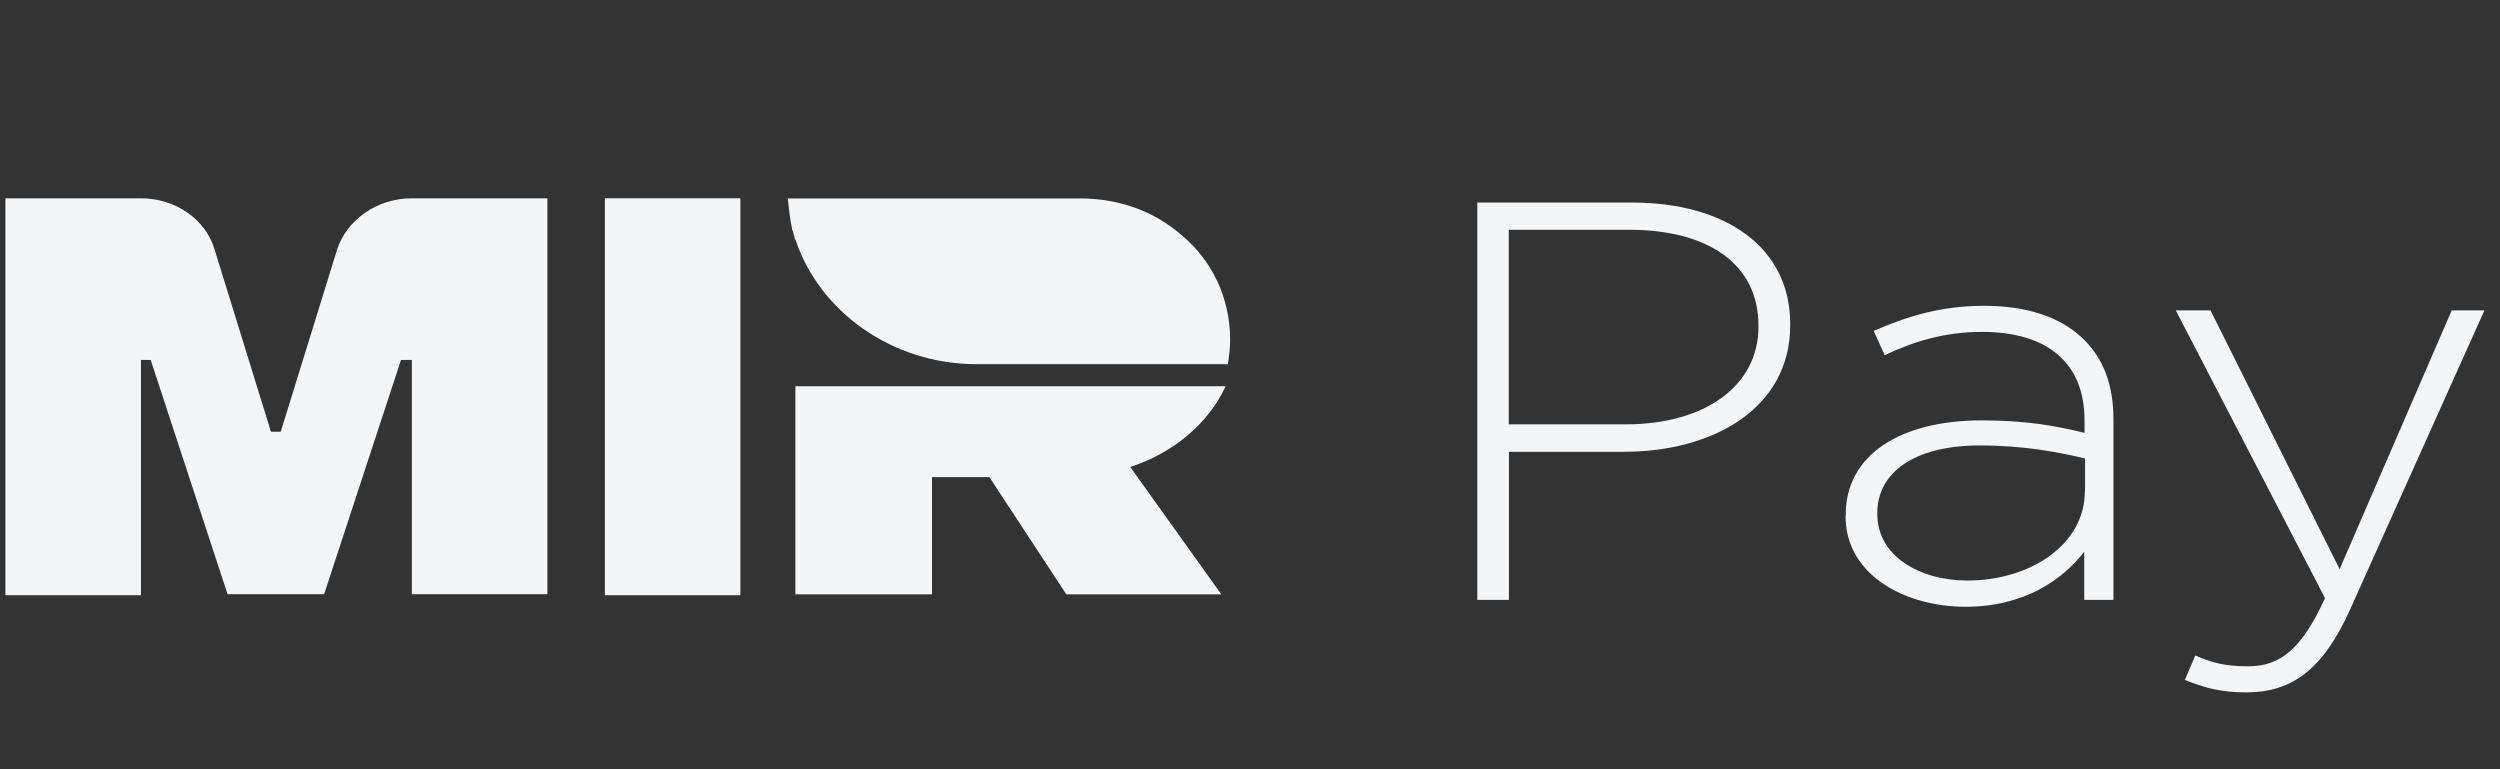
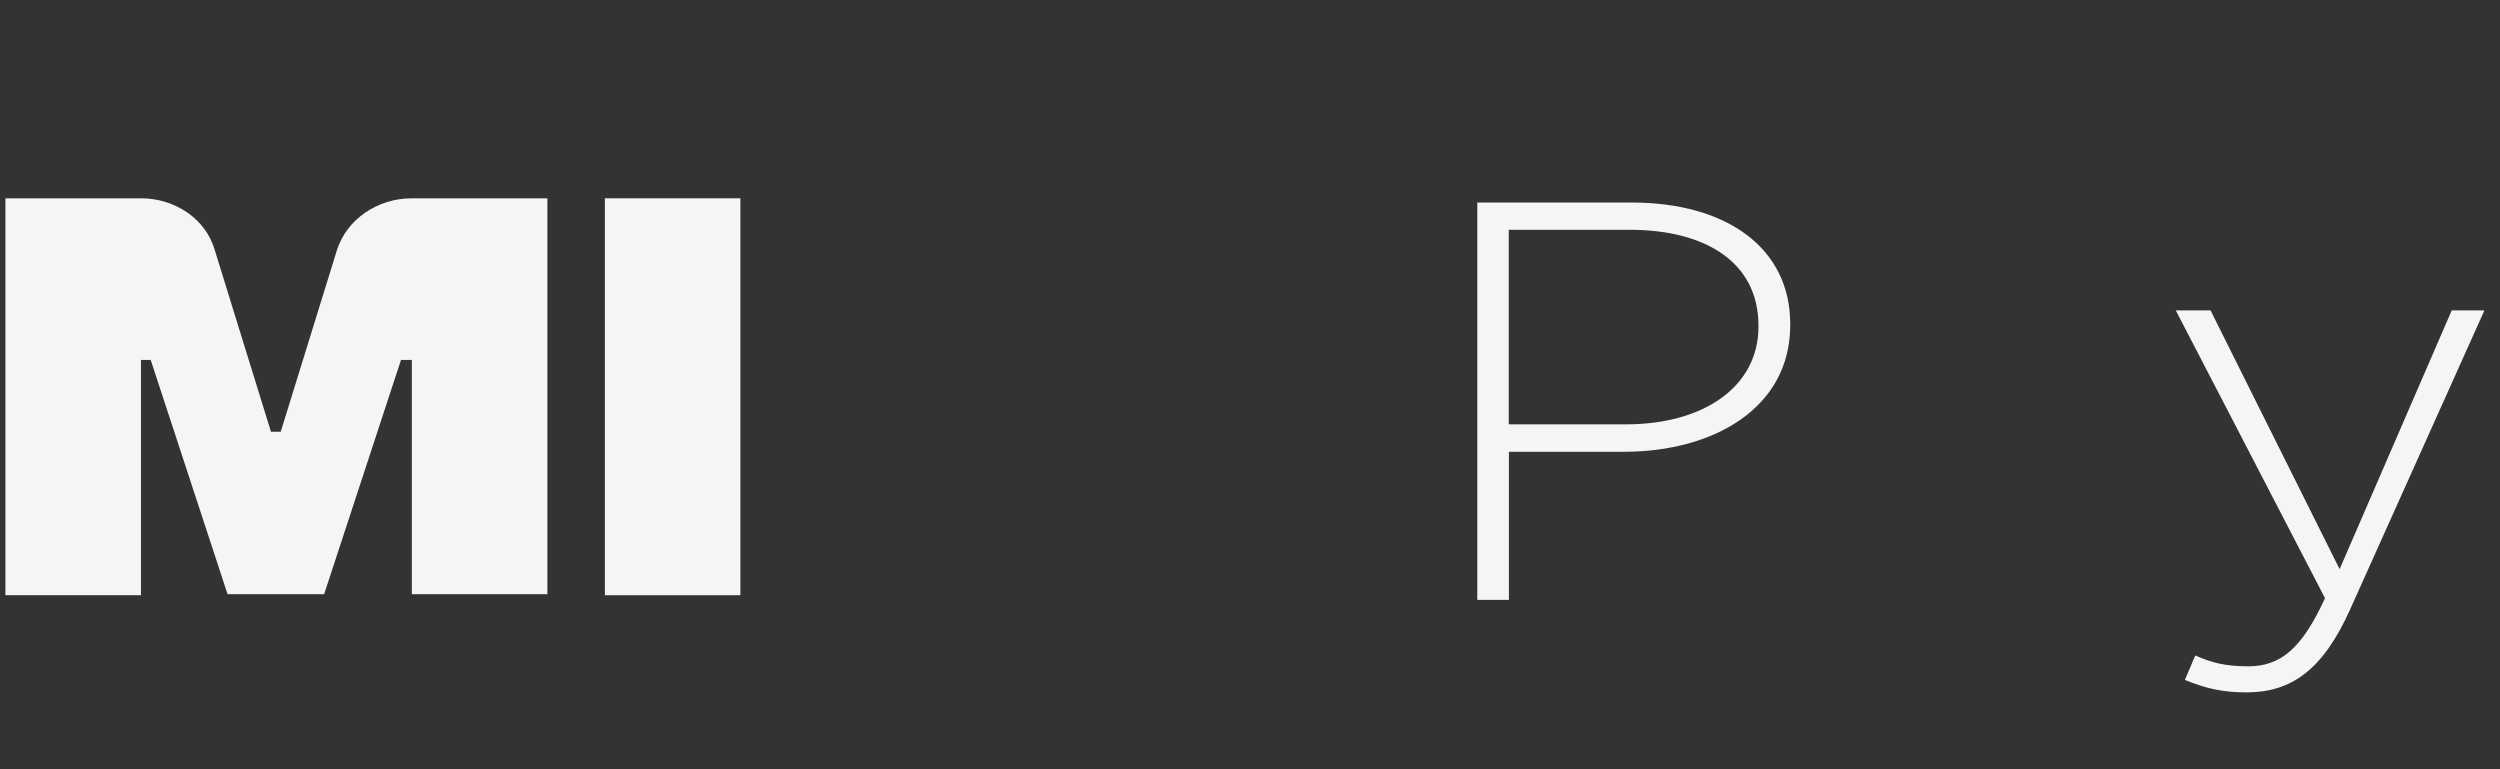
<svg xmlns="http://www.w3.org/2000/svg" width="65" height="20" viewBox="0 0 65 20" fill="none">
  <rect x="0" y="0" width="65" height="20" fill="#333333" stroke="none" />
-   <path d="M31.869 10.043H20.68V15.452H24.232V12.405H25.724L27.723 15.452H31.754L29.387 12.142C30.515 11.772 31.415 11.014 31.869 10.039V10.043Z" fill="#F3F5F7" />
-   <path d="M30.713 6.105C30.009 5.499 29.106 5.16 28.092 5.16H20.484C20.513 5.45 20.542 5.713 20.599 5.975C20.628 6.029 20.628 6.082 20.656 6.158C20.656 6.185 20.656 6.212 20.685 6.238C21.306 8.101 23.195 9.469 25.39 9.469H31.927C31.955 9.259 31.984 9.05 31.984 8.84C31.984 7.735 31.506 6.764 30.717 6.109L30.713 6.105Z" fill="#F3F5F7" />
  <path d="M8.762 6.497L7.299 11.225H7.045L5.582 6.497C5.357 5.709 4.568 5.156 3.665 5.156H0.141V15.476H3.665V9.358H3.918L5.917 15.45H8.427L10.426 9.358H10.708V15.45H14.232V5.156H10.708C9.805 5.156 9.016 5.709 8.762 6.497Z" fill="#F3F5F7" />
  <path d="M19.25 5.156H15.727V15.476H19.25V5.156Z" fill="#F3F5F7" />
  <path d="M38.406 5.266H42.429C44.87 5.266 46.546 6.431 46.546 8.424V8.454C46.546 10.622 44.534 11.746 42.224 11.746H39.232V15.597H38.41V5.269L38.406 5.266ZM42.27 11.033C44.33 11.033 45.72 10.031 45.72 8.496V8.466C45.72 6.828 44.358 5.974 42.364 5.974H39.228V11.033H42.27Z" fill="#F3F5F7" />
-   <path d="M47.989 13.41V13.38C47.989 11.814 49.428 10.93 51.52 10.93C52.645 10.93 53.422 11.063 54.198 11.254V10.93C54.198 9.41 53.201 8.629 51.537 8.629C50.556 8.629 49.746 8.881 49.002 9.235L48.716 8.603C49.603 8.218 50.474 7.951 51.582 7.951C52.69 7.951 53.544 8.233 54.129 8.778C54.668 9.281 54.95 9.974 54.95 10.903V15.597H54.19V14.344C53.634 15.067 52.637 15.776 51.104 15.776C49.571 15.776 47.984 14.98 47.984 13.414L47.989 13.41ZM54.211 12.778V11.921C53.532 11.757 52.628 11.582 51.471 11.582C49.763 11.582 48.81 12.29 48.81 13.338V13.368C48.81 14.462 49.918 15.094 51.153 15.094C52.8 15.094 54.206 14.149 54.206 12.778H54.211Z" fill="#F3F5F7" />
  <path d="M63.741 8.07H64.595L61.096 15.861C60.385 17.438 59.559 18.002 58.406 18.002C57.788 18.002 57.343 17.899 56.807 17.678L57.077 17.042C57.507 17.232 57.854 17.324 58.455 17.324C59.293 17.324 59.849 16.866 60.45 15.552L56.57 8.07H57.474L60.83 14.798L63.745 8.07H63.741Z" fill="#F3F5F7" />
</svg>